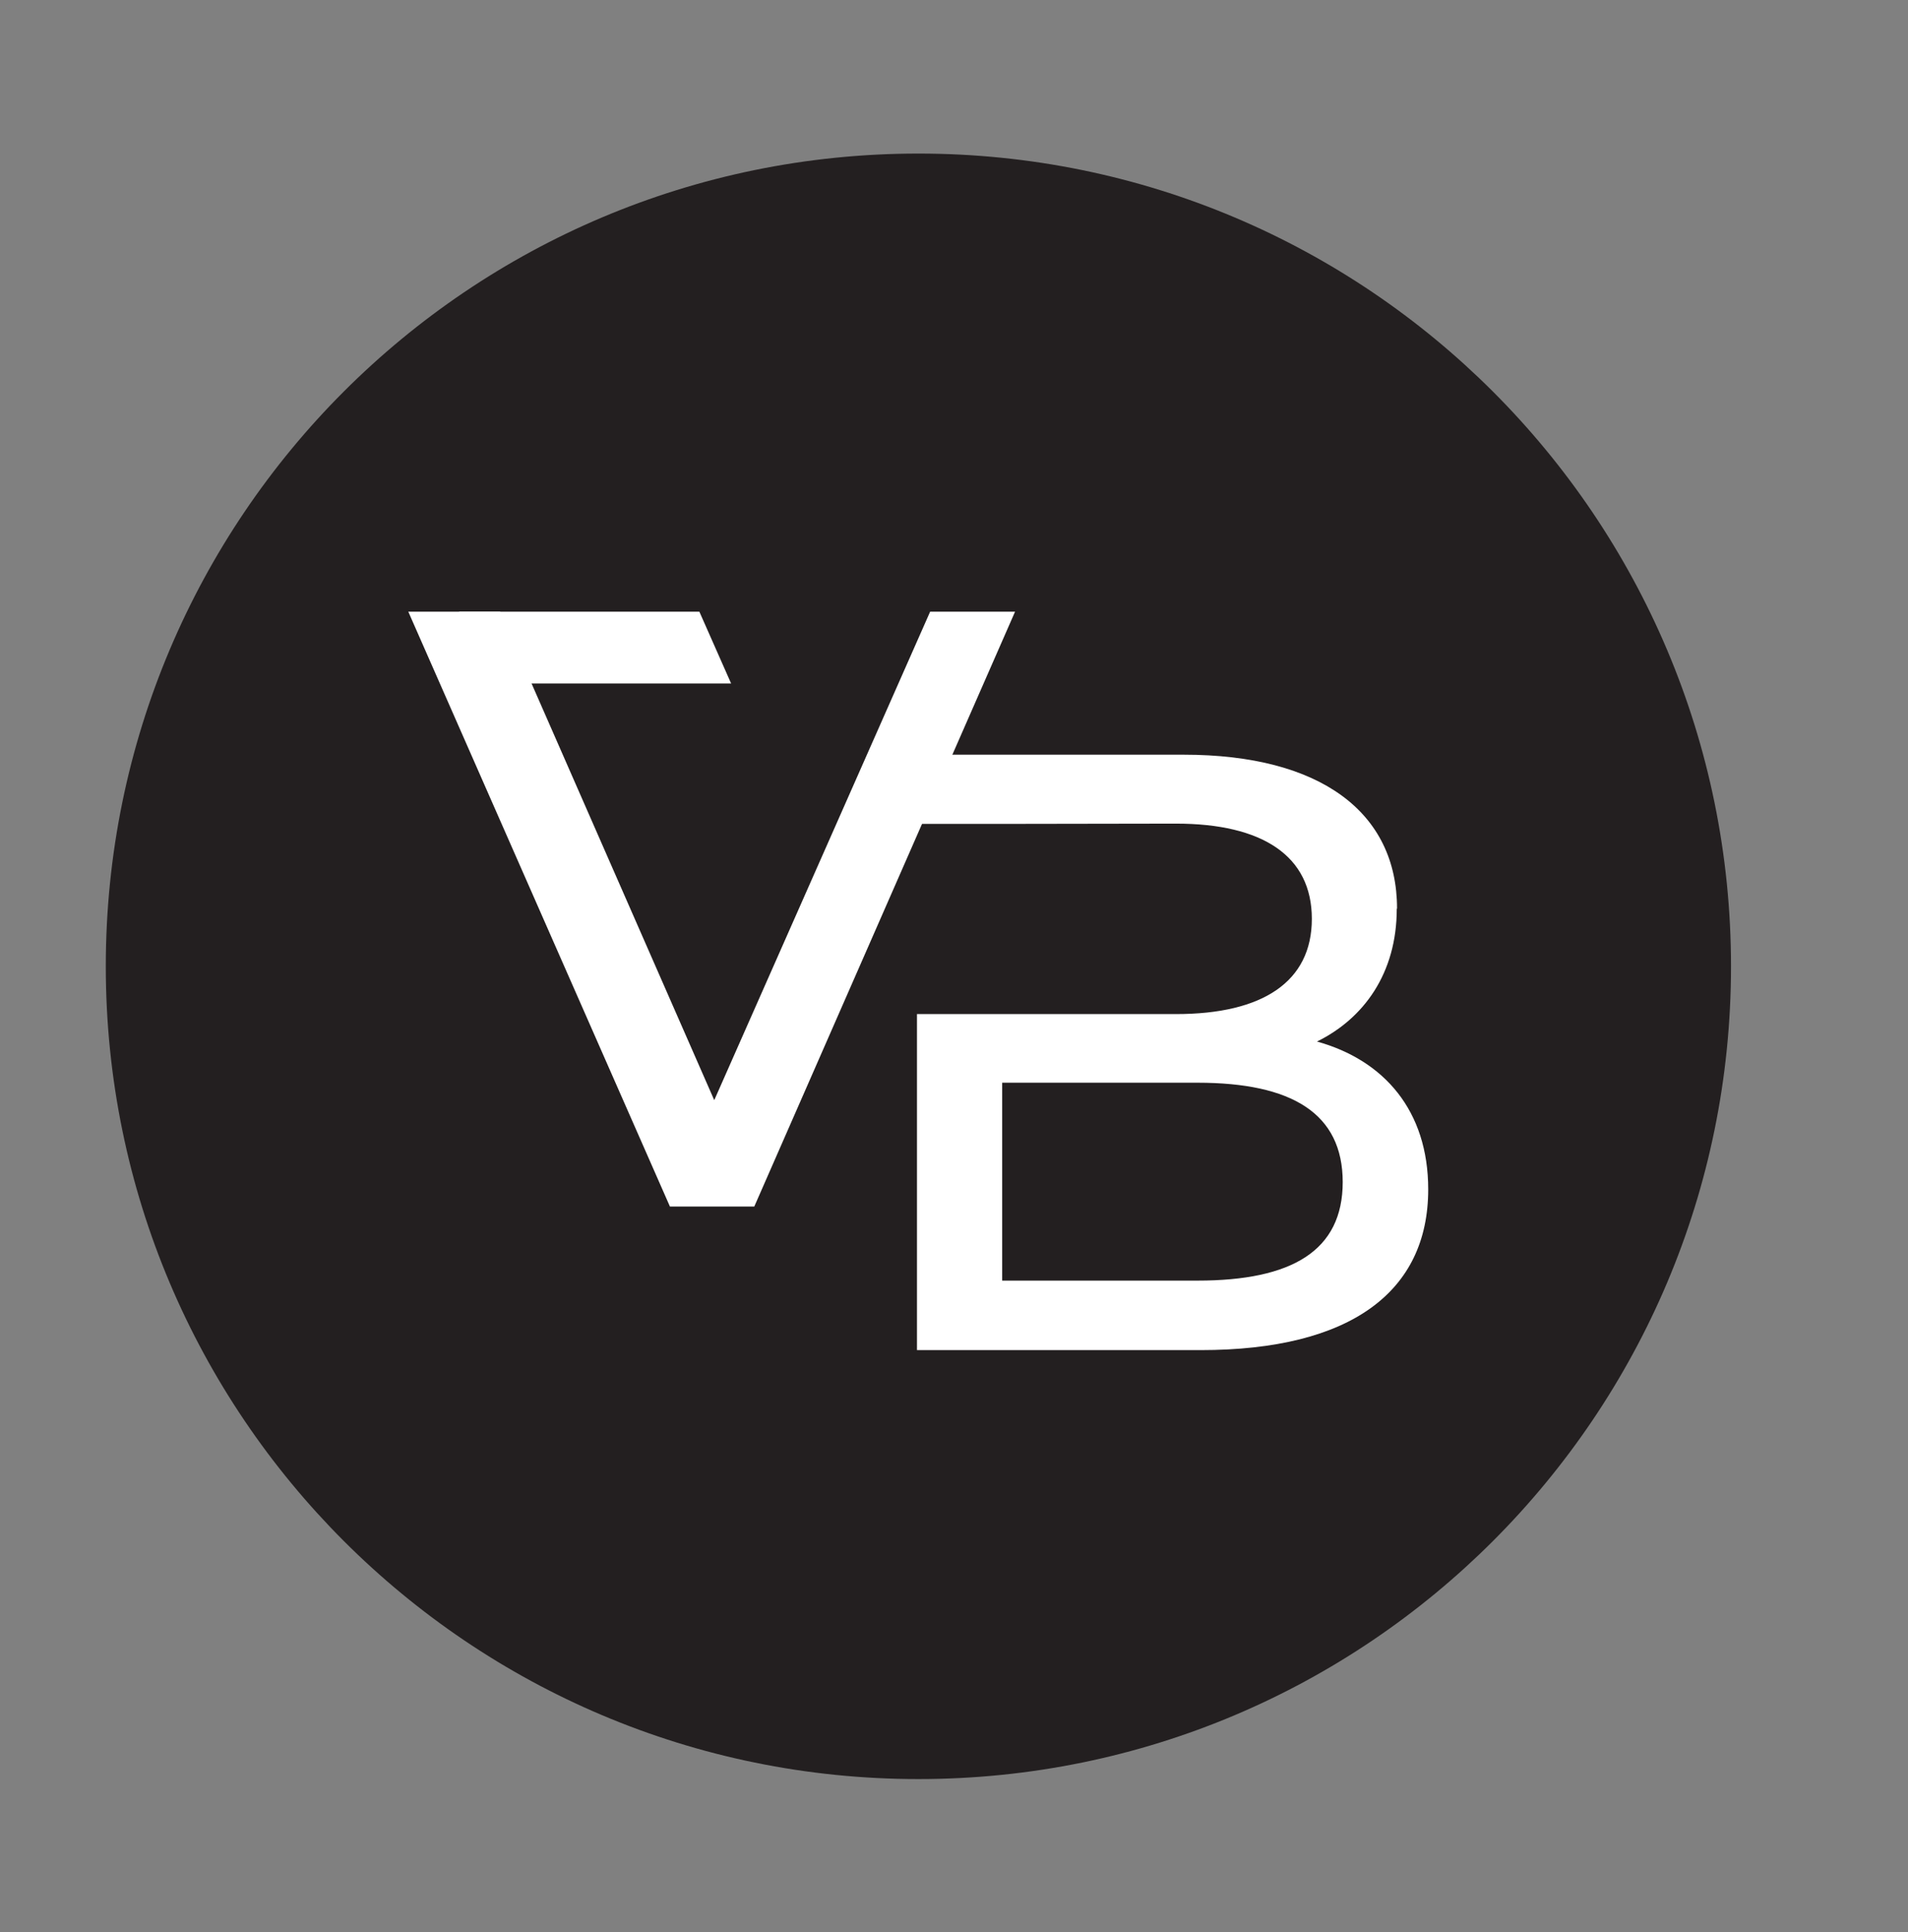
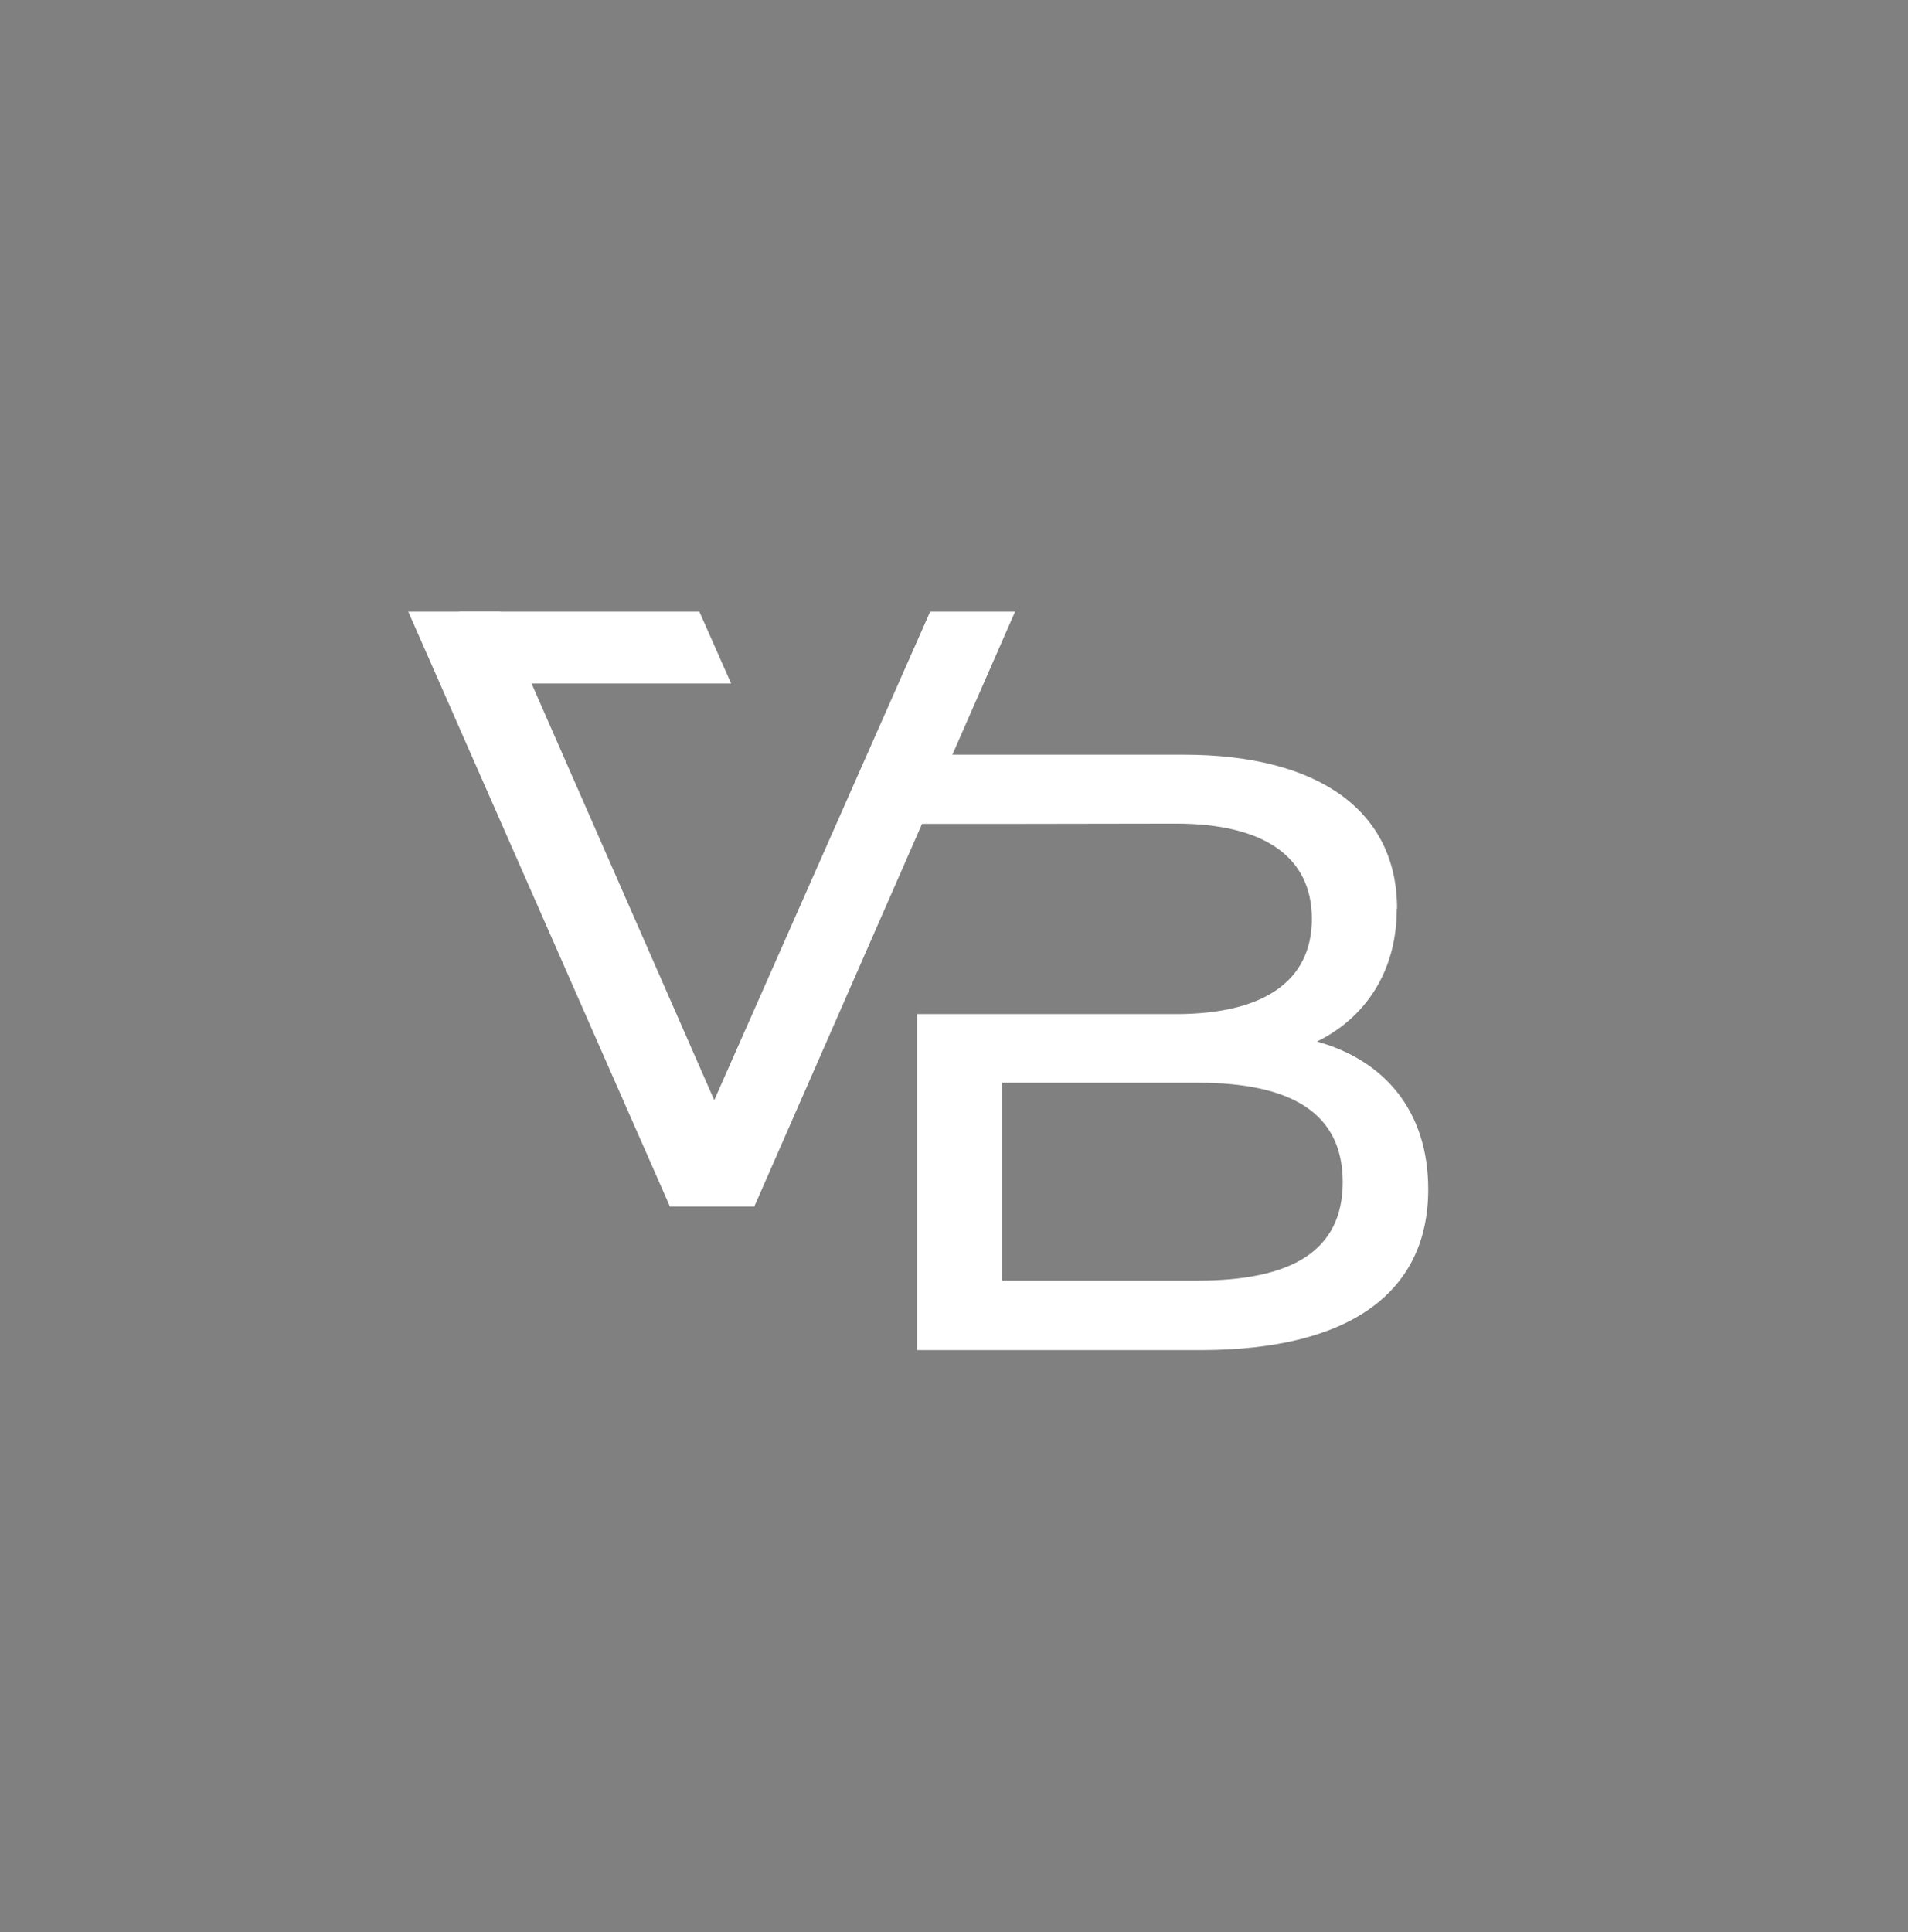
<svg xmlns="http://www.w3.org/2000/svg" id="Layer_1" viewBox="0 0 66.73 67.57">
  <rect x="0" y="0" width="66.73" height="67.57" fill="#808080" stroke="none" />
  <defs>
    <style>.cls-1{clip-path:url(#clippath);}.cls-2{fill:none;}.cls-2,.cls-3,.cls-4{stroke-width:0px;}.cls-5{clip-path:url(#clippath-1);}.cls-3{fill:#231f20;}.cls-4{fill:#fff;}</style>
    <clipPath id="clippath">
-       <rect class="cls-2" x="3.7" y="5.37" width="56.84" height="56.84" />
-     </clipPath>
+       </clipPath>
    <clipPath id="clippath-1">
      <rect class="cls-2" x="3.7" y="5.37" width="56.84" height="56.84" />
    </clipPath>
  </defs>
  <rect class="cls-2" x="-666.47" y="4.1" width="669.47" height="151.99" />
  <g class="cls-1">
    <path class="cls-3" d="M32.12,62.21c15.7,0,28.42-12.73,28.42-28.42S47.82,5.37,32.12,5.37,3.7,18.09,3.7,33.79s12.73,28.42,28.42,28.42" />
  </g>
  <polygon class="cls-4" points="32.53 21.39 24.98 38.47 17.49 21.39 14.28 21.39 23.43 42.19 26.38 42.19 35.5 21.39 32.53 21.39" />
  <polygon class="cls-4" points="16.06 23.9 25.57 23.9 24.46 21.39 16.06 21.39 16.06 23.9" />
  <g class="cls-5">
    <path class="cls-4" d="M46.96,41.33c0,2.41-1.78,3.45-5.08,3.45h-6.83v-6.92h6.83c3.3,0,5.08,1.07,5.08,3.48M48.86,31.77c0-3.36-2.67-5.38-7.46-5.38h-9.33v2.42h2.97s6.09-.01,6.09-.01c3.03,0,4.75,1.13,4.75,3.33s-1.72,3.33-4.75,3.33h-6.09s-2.97,0-2.97,0v11.75h9.92c5.26,0,7.96-2.05,7.96-5.62,0-2.76-1.55-4.52-3.89-5.17,1.63-.8,2.79-2.38,2.79-4.64" />
  </g>
</svg>